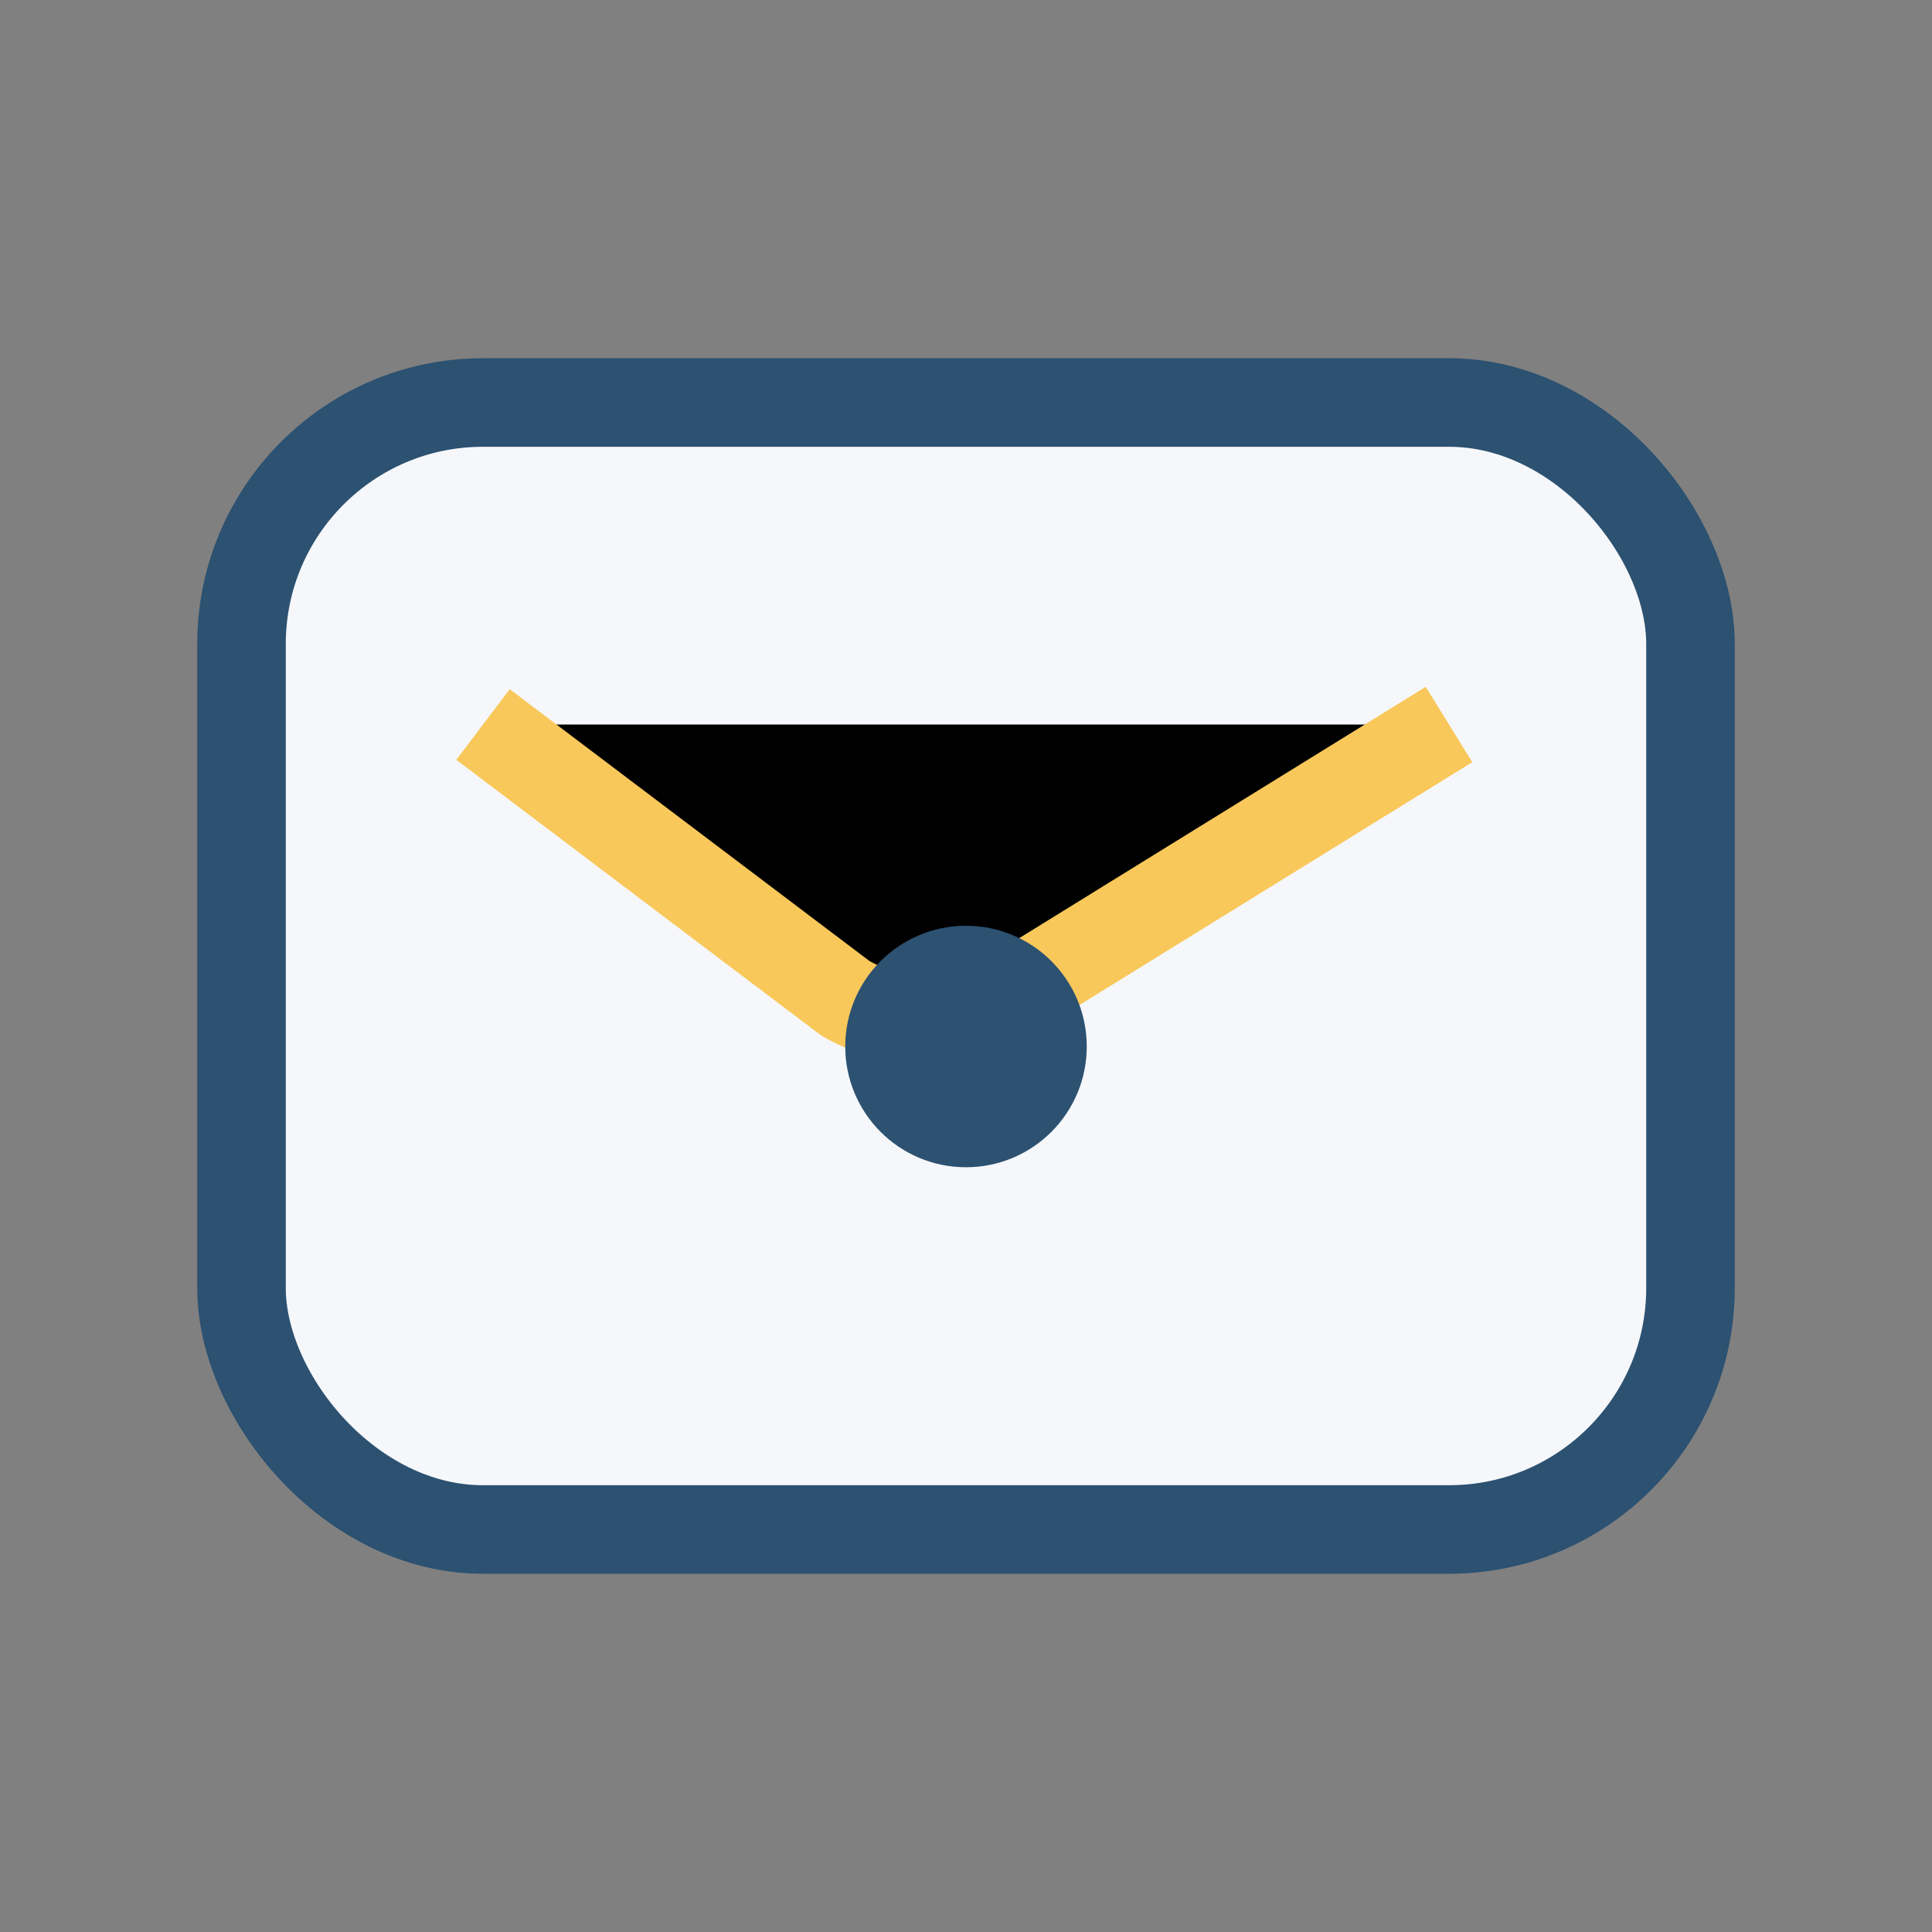
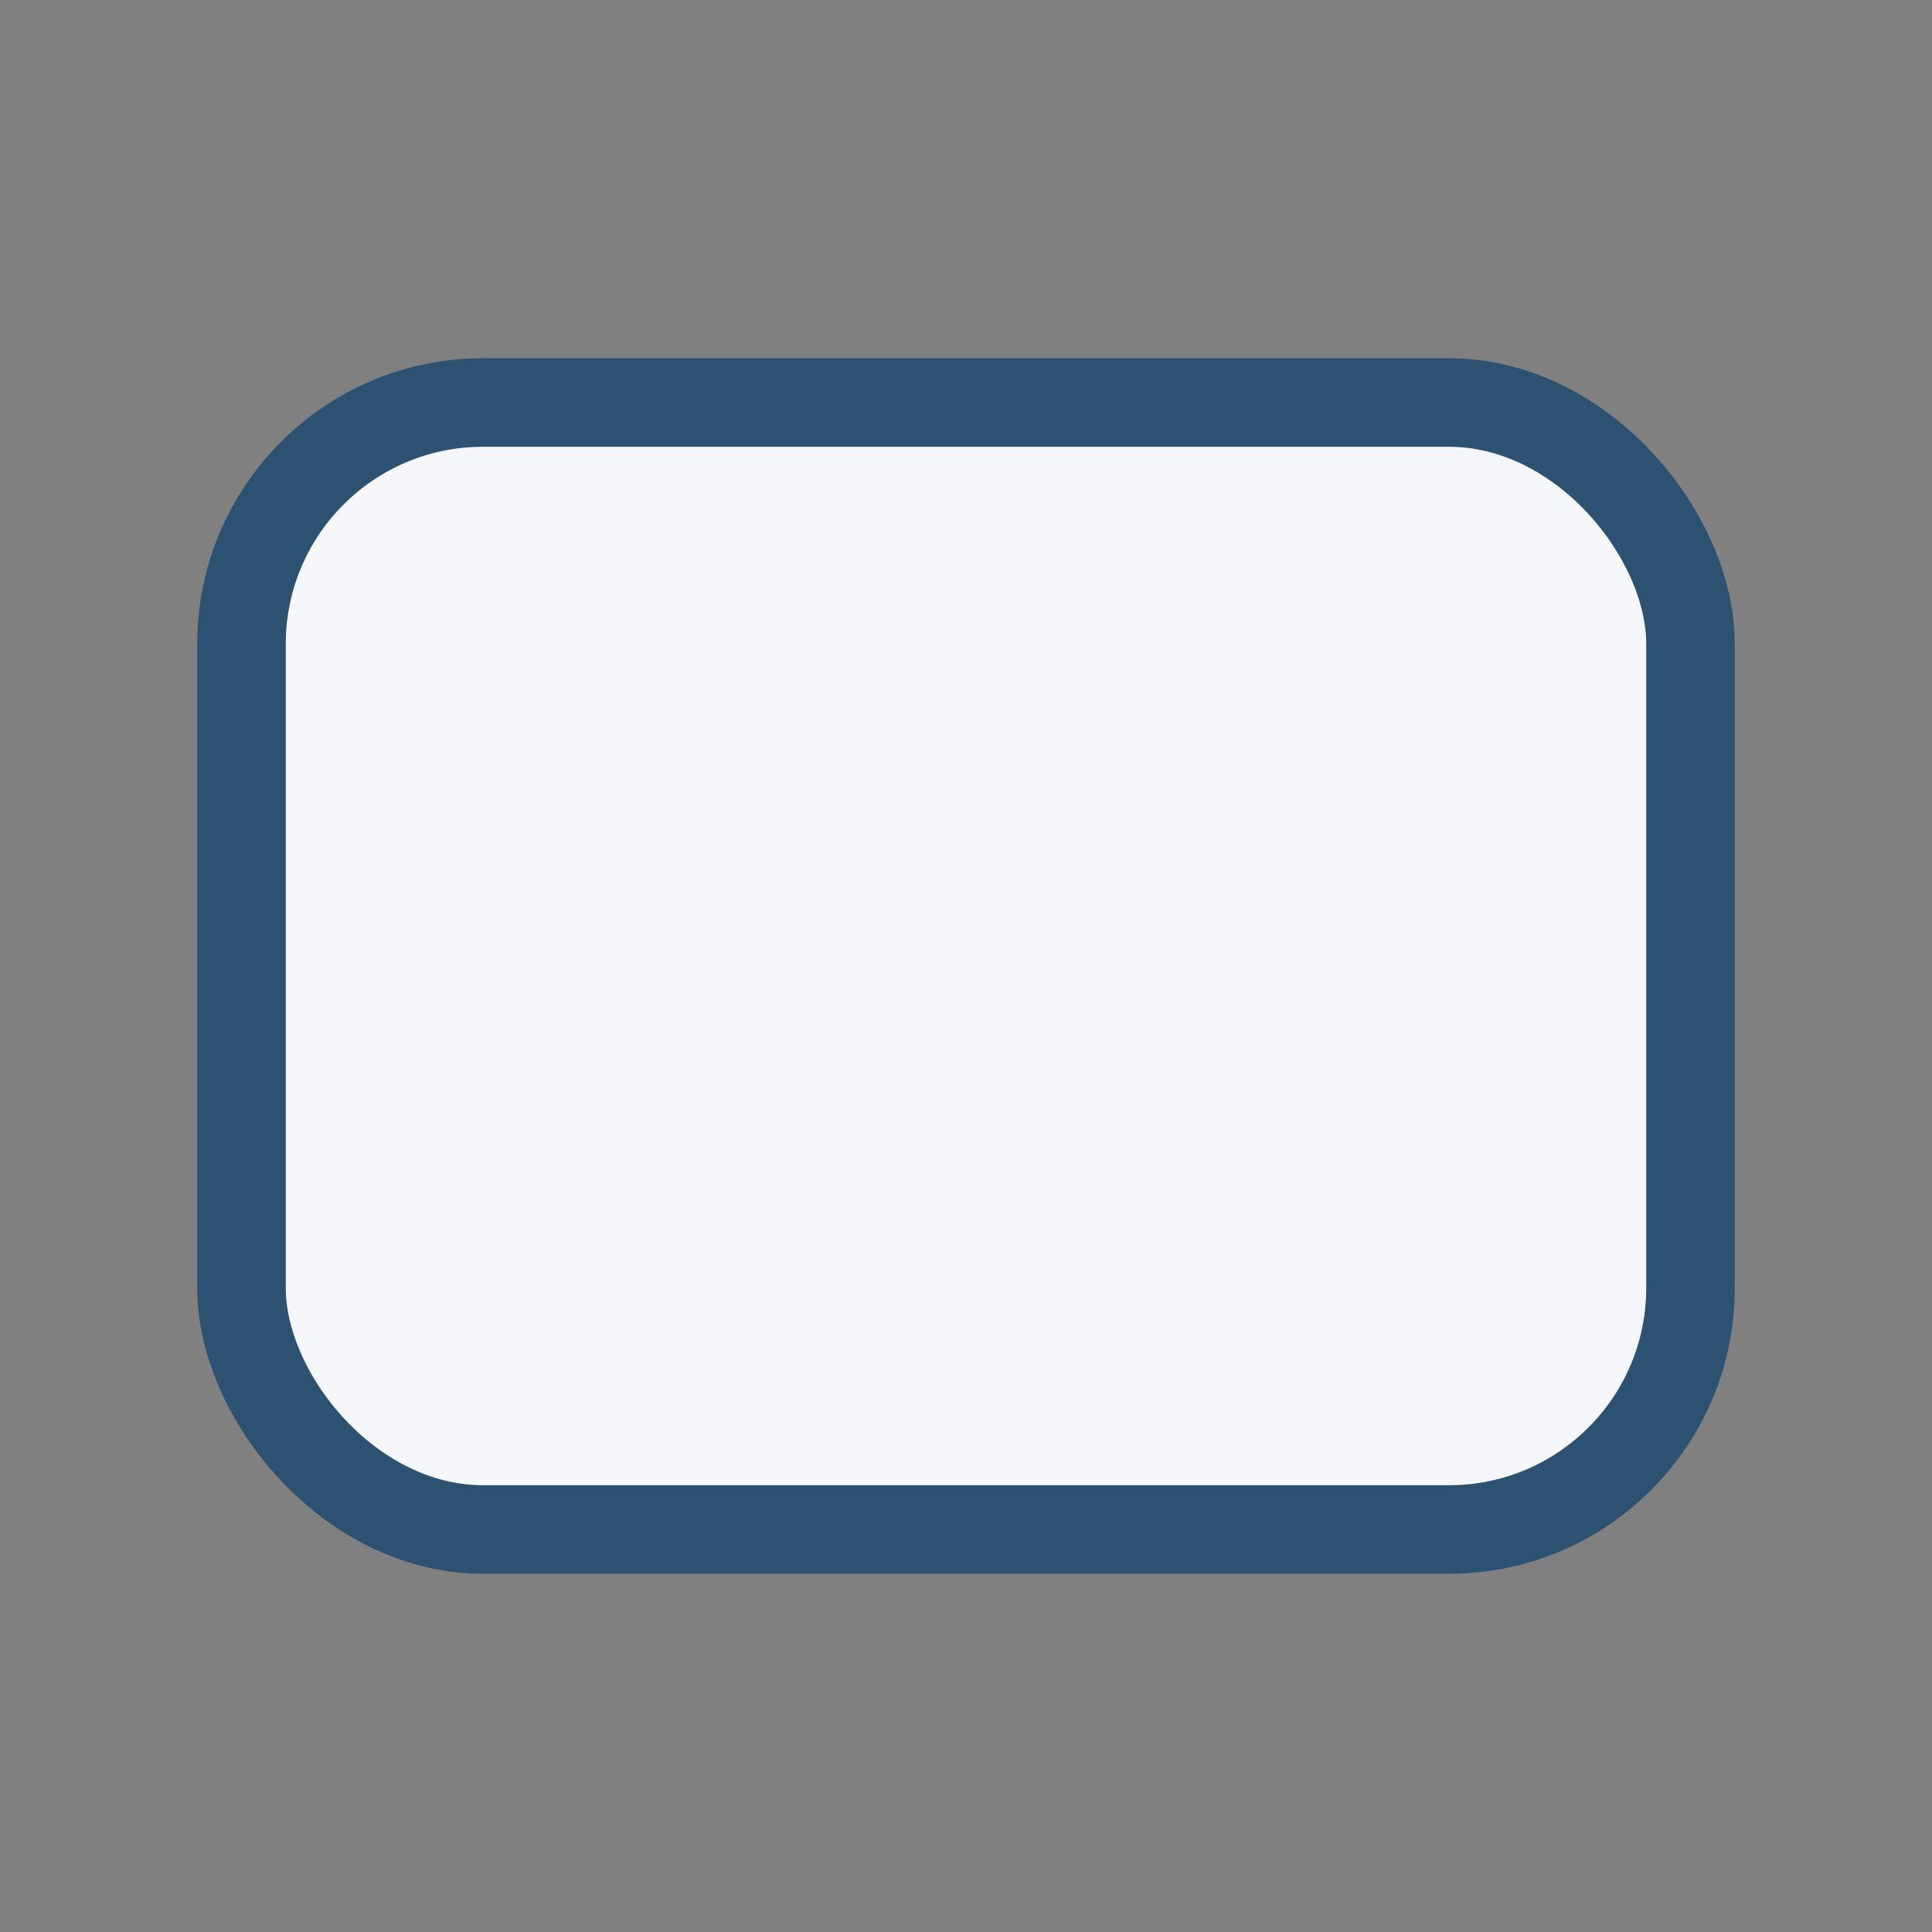
<svg xmlns="http://www.w3.org/2000/svg" width="24" height="24" viewBox="0 0 24 24">
  <rect x="0" y="0" width="24" height="24" fill="#808080" stroke="none" />
  <rect x="3" y="5" width="18" height="14" rx="3" fill="#F5F7FA" stroke="#2C5171" stroke-width="1.1" />
-   <path d="M6 9l4.5 3.4a2 2 0 002 0L18 9" stroke="#F9C85A" stroke-width="1.1" />
-   <circle cx="12" cy="13" r="1.5" fill="#2C5171" />
</svg>